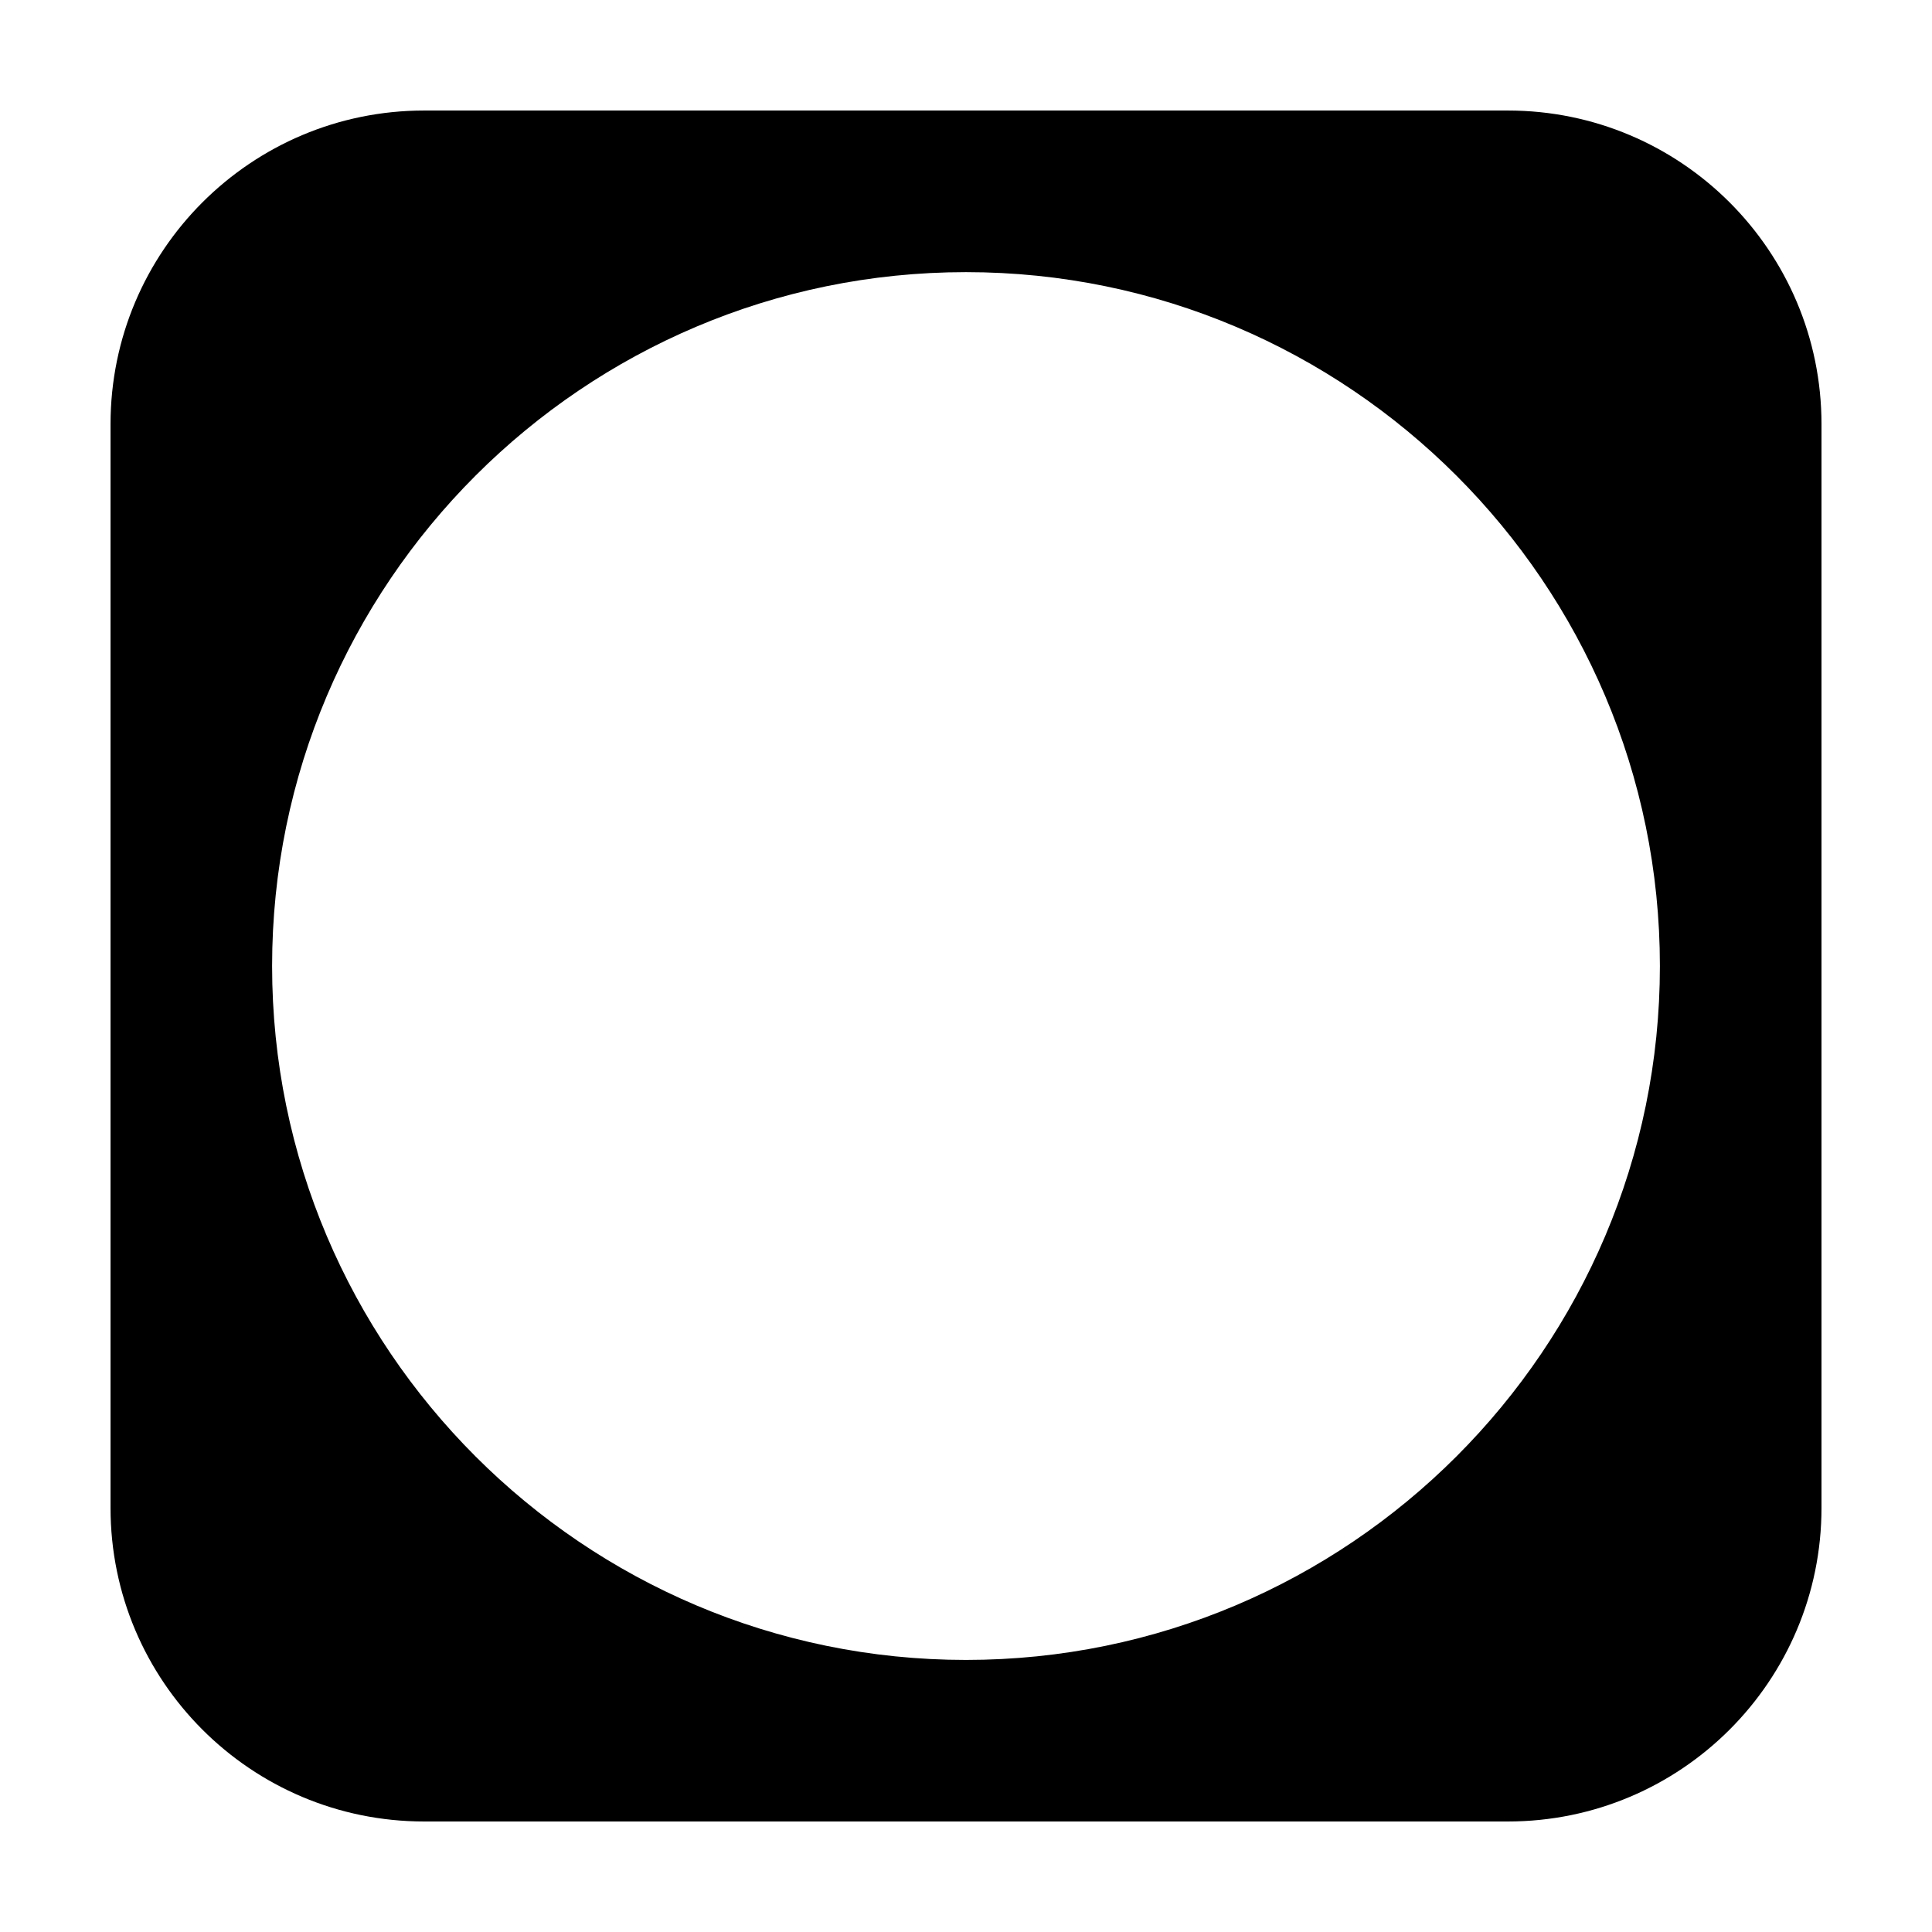
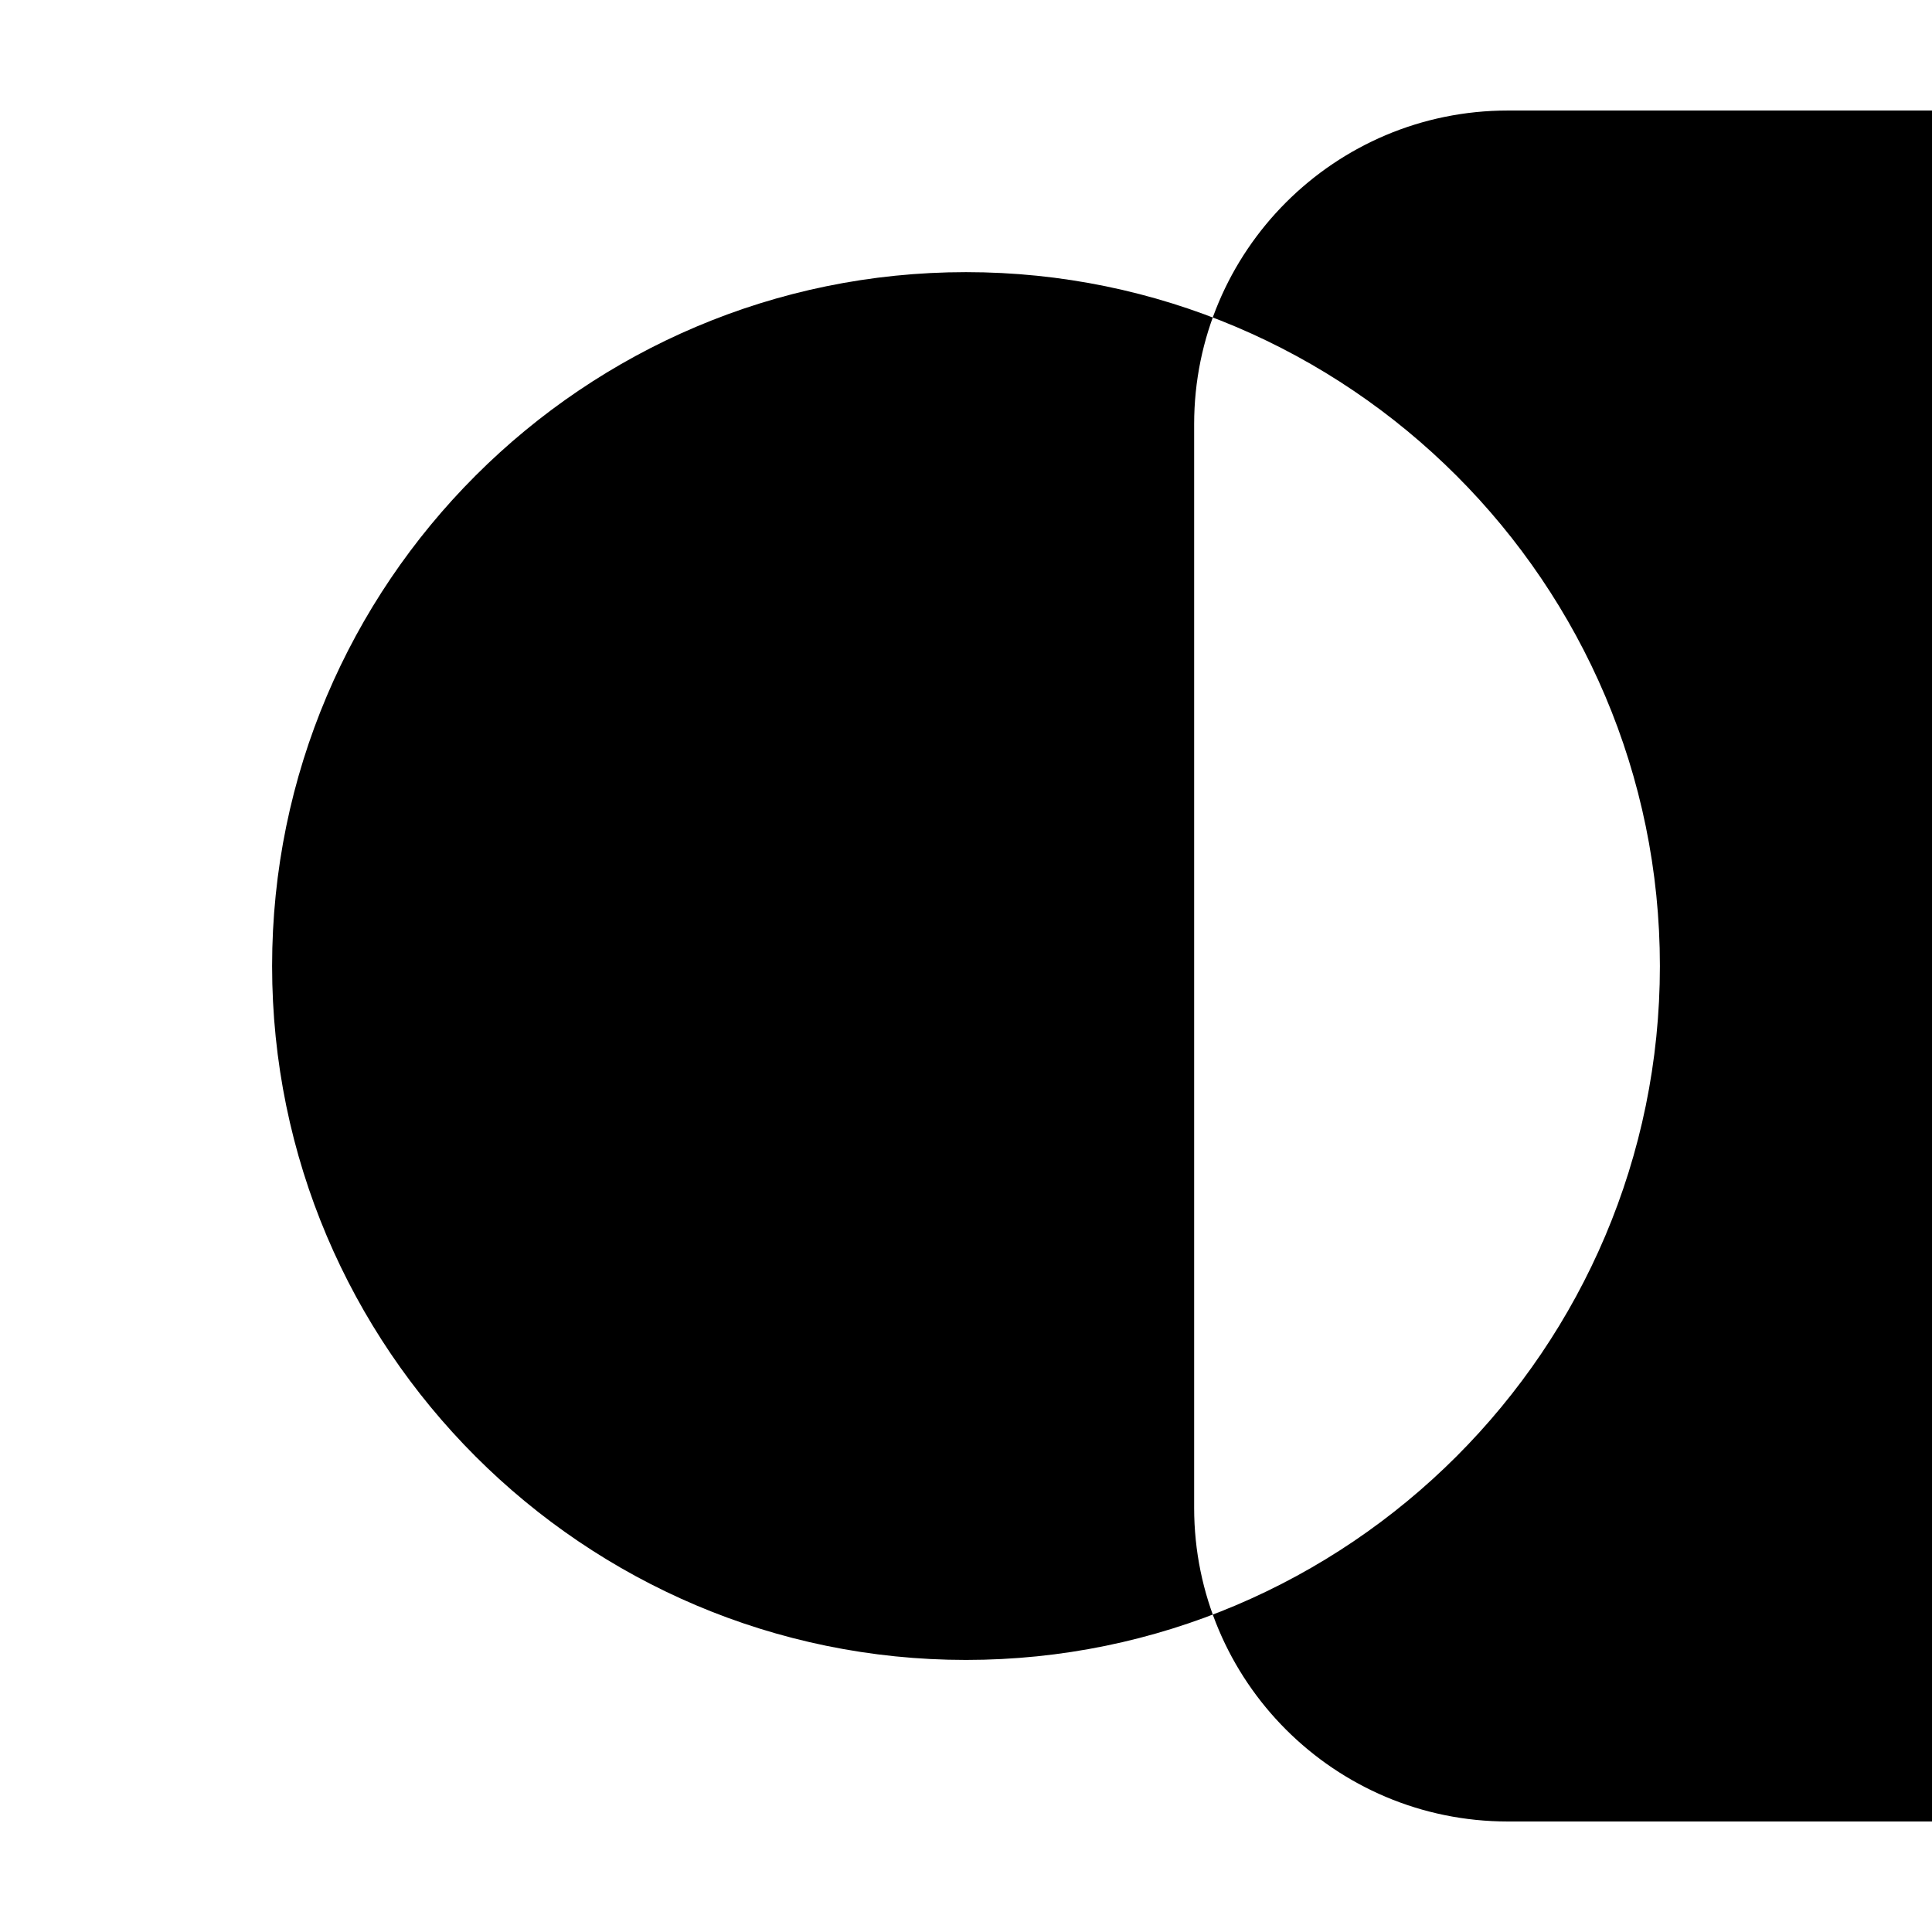
<svg xmlns="http://www.w3.org/2000/svg" fill="#000000" width="800px" height="800px" version="1.1" viewBox="144 144 512 512">
-   <path d="m543.59 173.29h-287.17c-45.914 0-83.129 37.215-83.129 83.129v287.17c0 45.91 37.215 83.125 83.129 83.125h287.17c45.91 0 83.125-37.215 83.125-83.125v-287.17c0-45.914-37.215-83.129-83.125-83.129zm-143.59 410.61c-101.4 0-183.89-82.492-183.89-183.89s82.492-183.89 183.89-183.89c101.39 0 183.89 82.492 183.89 183.89 0 101.39-82.496 183.89-183.89 183.89z" />
+   <path d="m543.59 173.29c-45.914 0-83.129 37.215-83.129 83.129v287.17c0 45.91 37.215 83.125 83.129 83.125h287.17c45.91 0 83.125-37.215 83.125-83.125v-287.17c0-45.914-37.215-83.129-83.125-83.129zm-143.59 410.61c-101.4 0-183.89-82.492-183.89-183.89s82.492-183.89 183.89-183.89c101.39 0 183.89 82.492 183.89 183.89 0 101.39-82.496 183.89-183.89 183.89z" />
</svg>